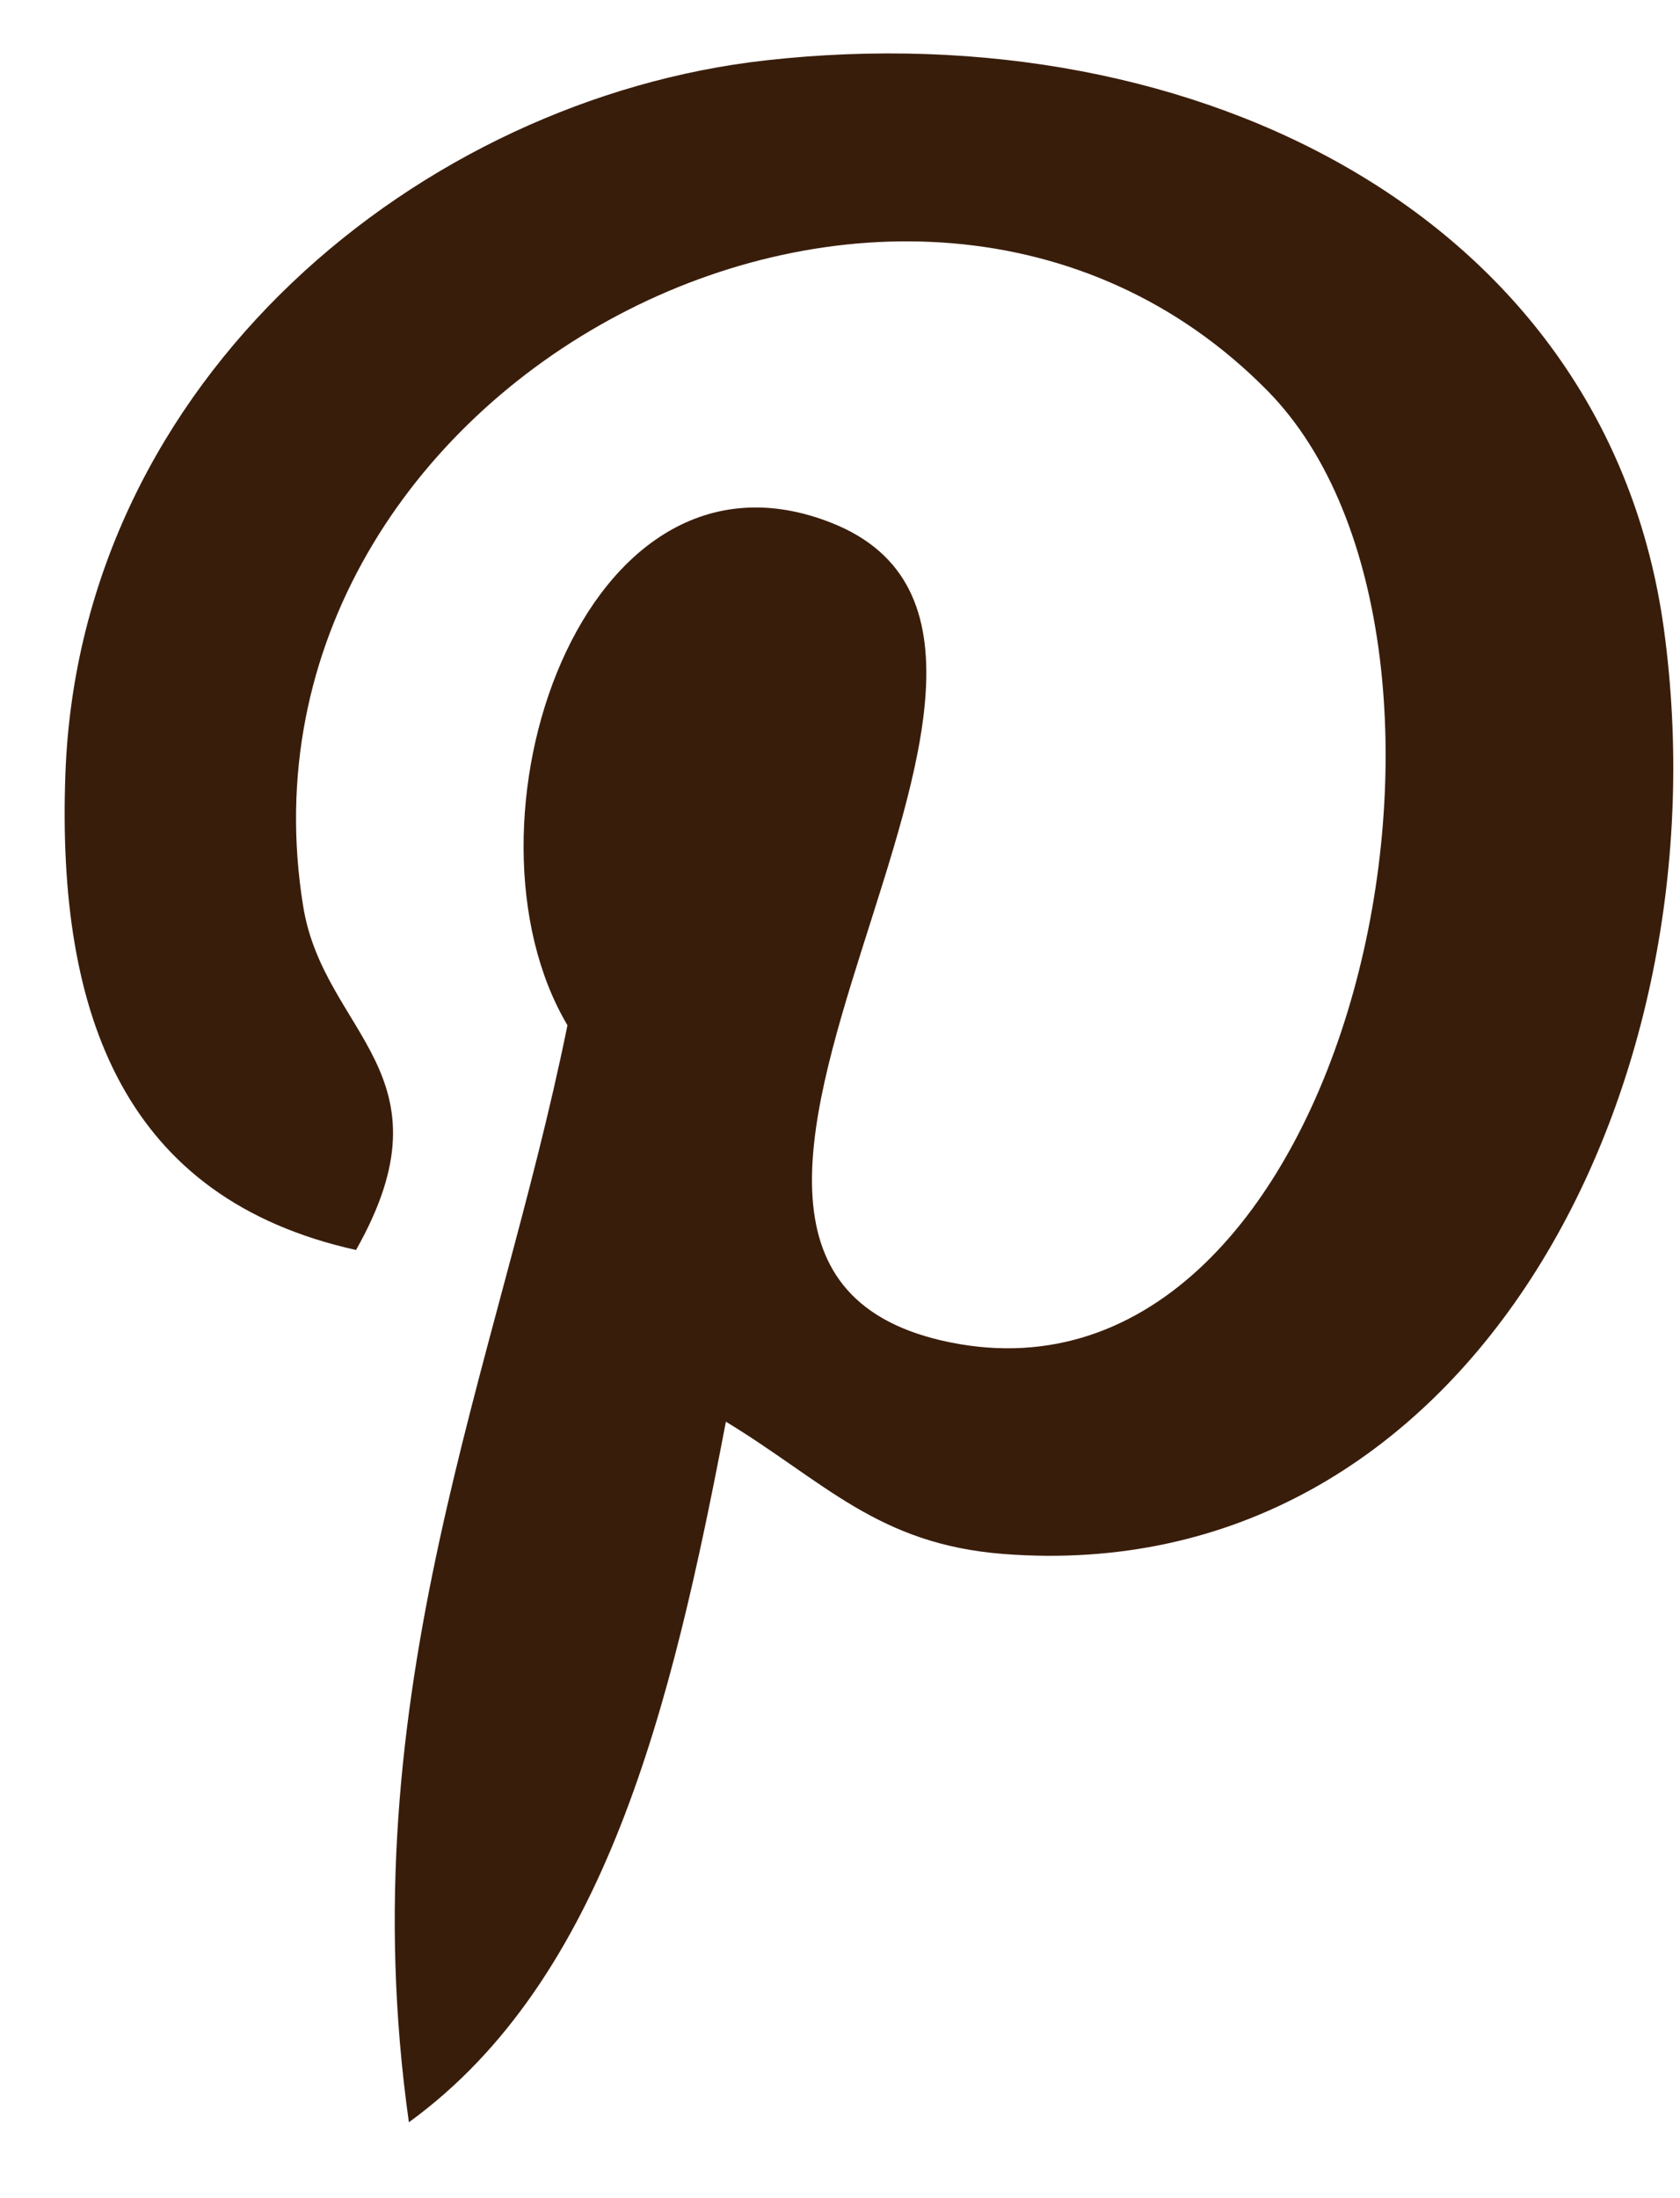
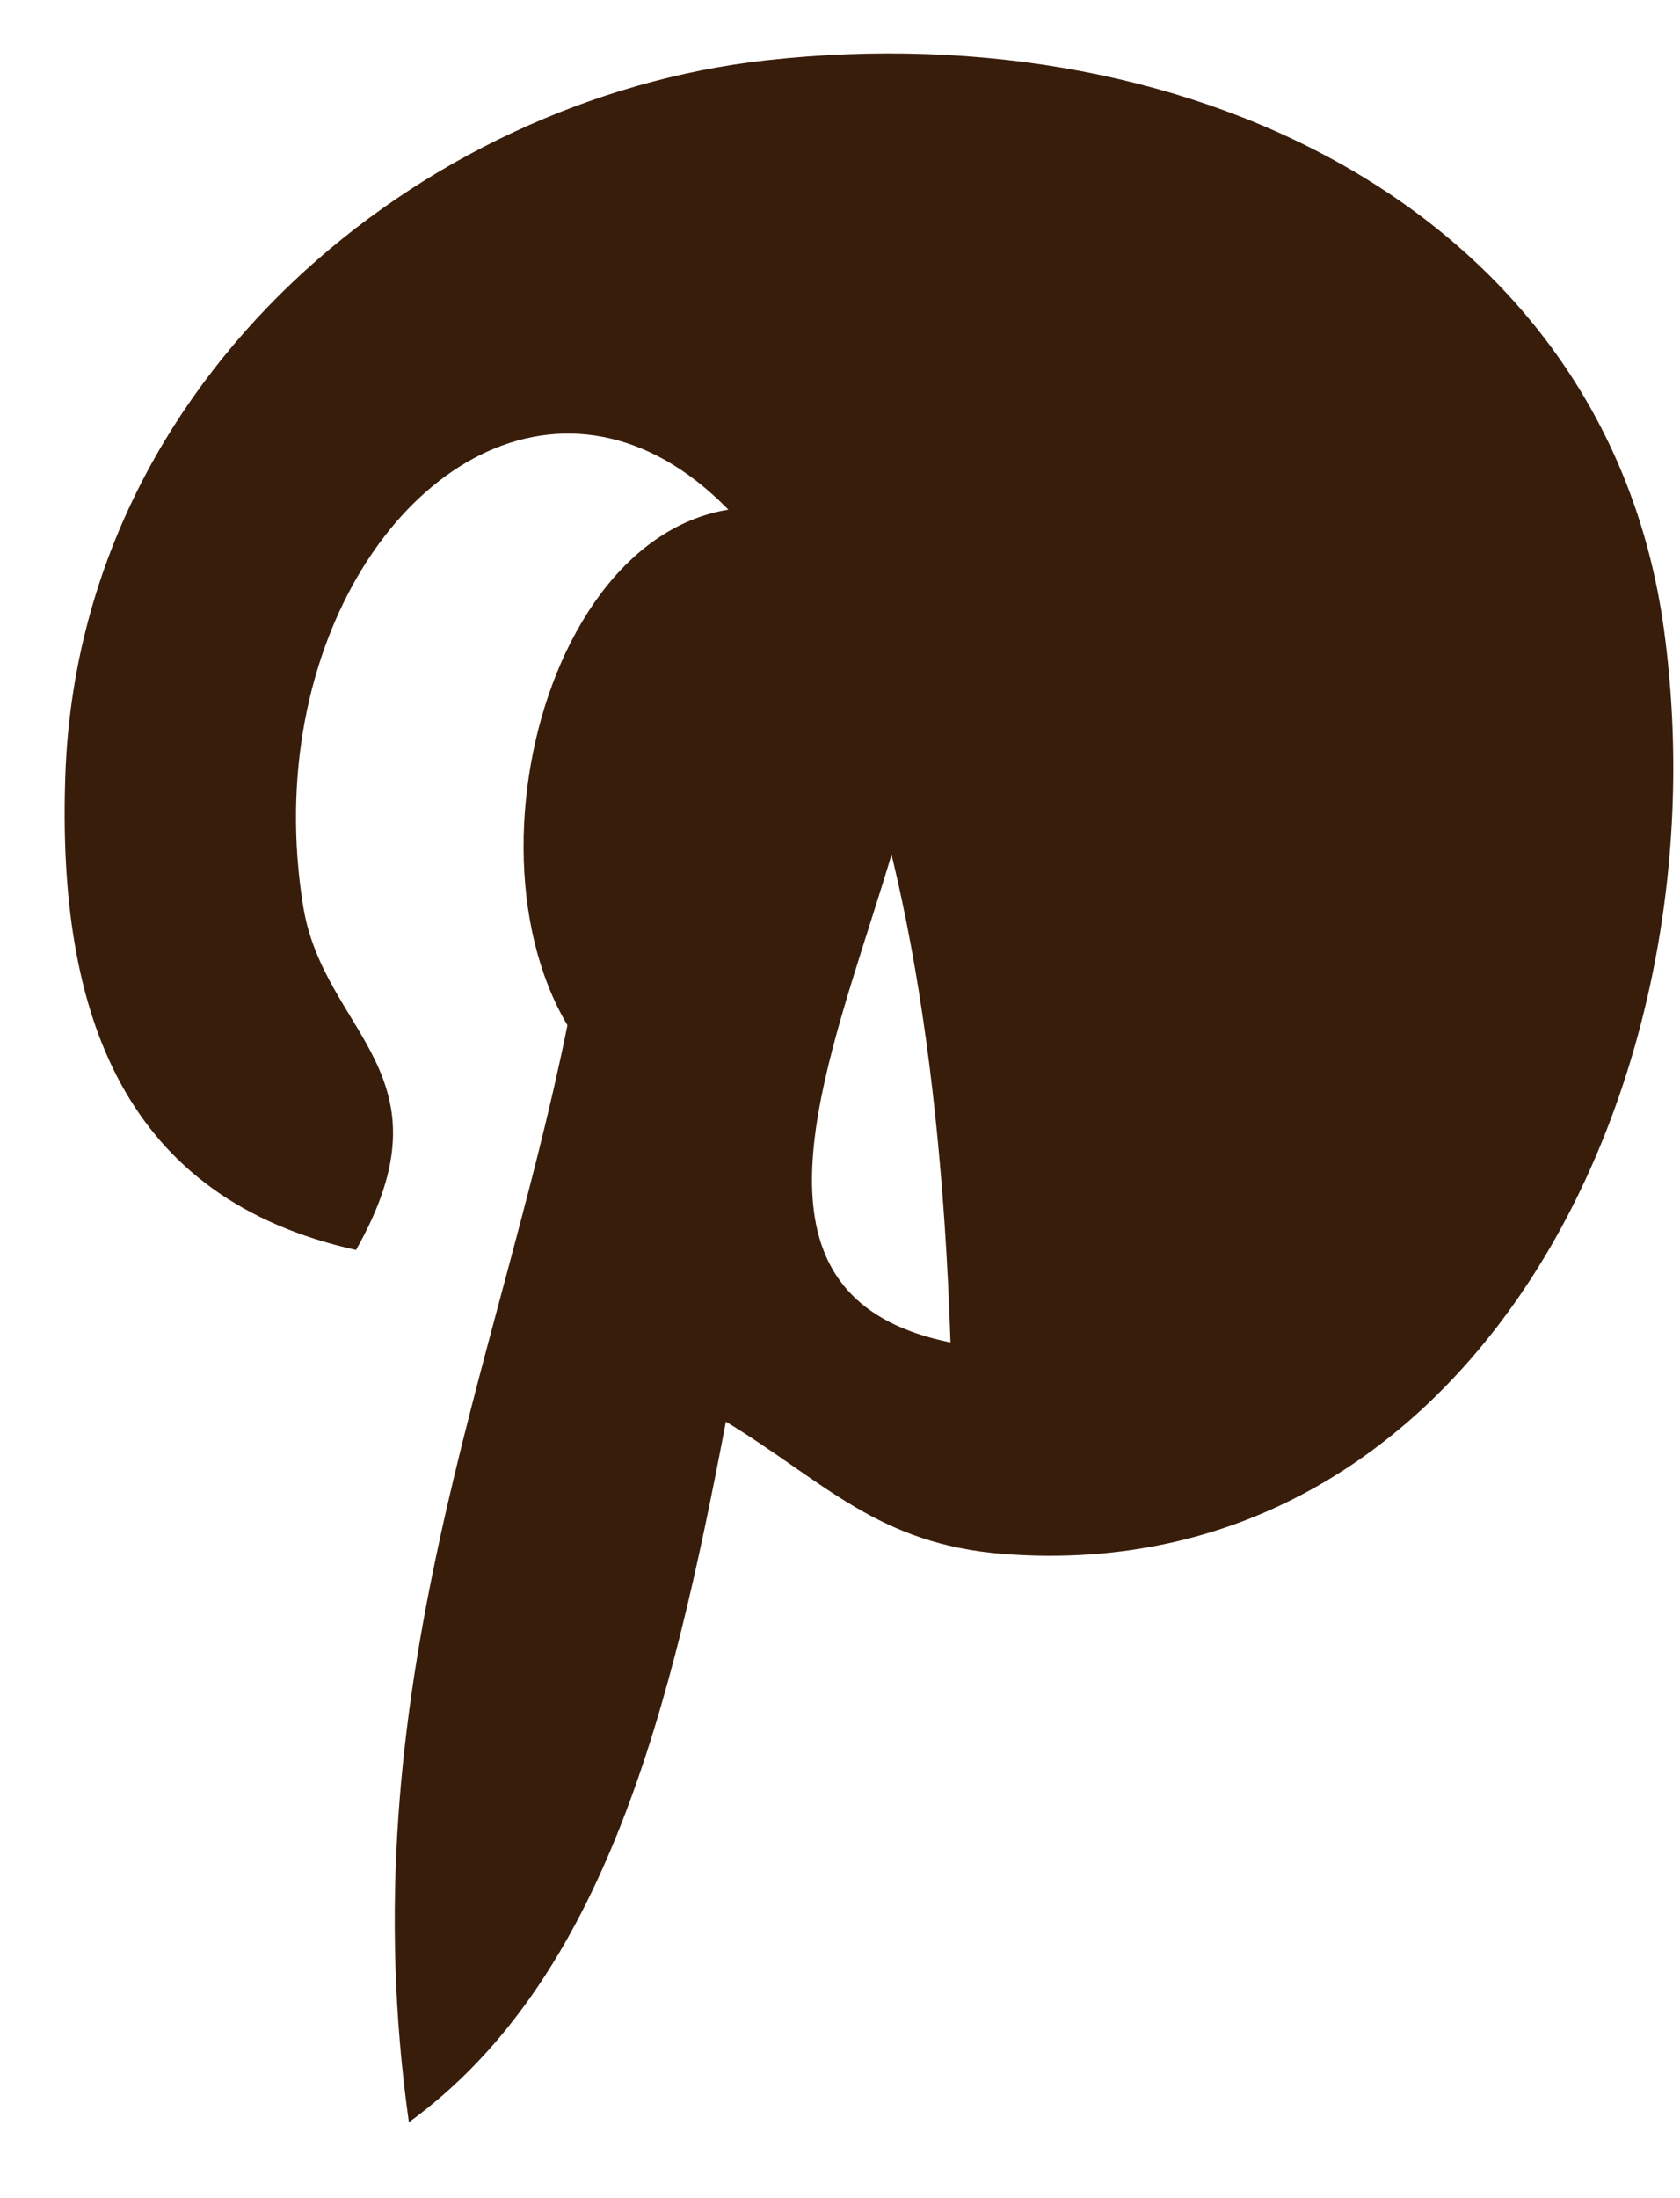
<svg xmlns="http://www.w3.org/2000/svg" fill="none" viewBox="0 0 13 17" height="17" width="13">
-   <path fill="#391D0B" d="M5.617 10.995C5.197 13.198 4.684 15.31 3.164 16.413C2.695 13.084 3.853 10.583 4.391 7.929C3.474 6.385 4.501 3.279 6.435 4.044C8.815 4.986 4.374 9.783 7.355 10.382C10.467 11.008 11.738 4.982 9.808 3.022C7.02 0.193 1.691 2.958 2.346 7.009C2.506 7.999 3.529 8.3 2.755 9.667C0.97 9.271 0.438 7.863 0.506 5.987C0.617 2.915 3.266 0.765 5.924 0.467C9.285 0.091 12.439 1.7 12.875 4.862C13.365 8.431 11.358 12.296 7.764 12.018C6.79 11.942 6.381 11.459 5.617 10.995Z" />
+   <path fill="#391D0B" d="M5.617 10.995C5.197 13.198 4.684 15.31 3.164 16.413C2.695 13.084 3.853 10.583 4.391 7.929C3.474 6.385 4.501 3.279 6.435 4.044C8.815 4.986 4.374 9.783 7.355 10.382C7.02 0.193 1.691 2.958 2.346 7.009C2.506 7.999 3.529 8.3 2.755 9.667C0.97 9.271 0.438 7.863 0.506 5.987C0.617 2.915 3.266 0.765 5.924 0.467C9.285 0.091 12.439 1.7 12.875 4.862C13.365 8.431 11.358 12.296 7.764 12.018C6.79 11.942 6.381 11.459 5.617 10.995Z" />
</svg>